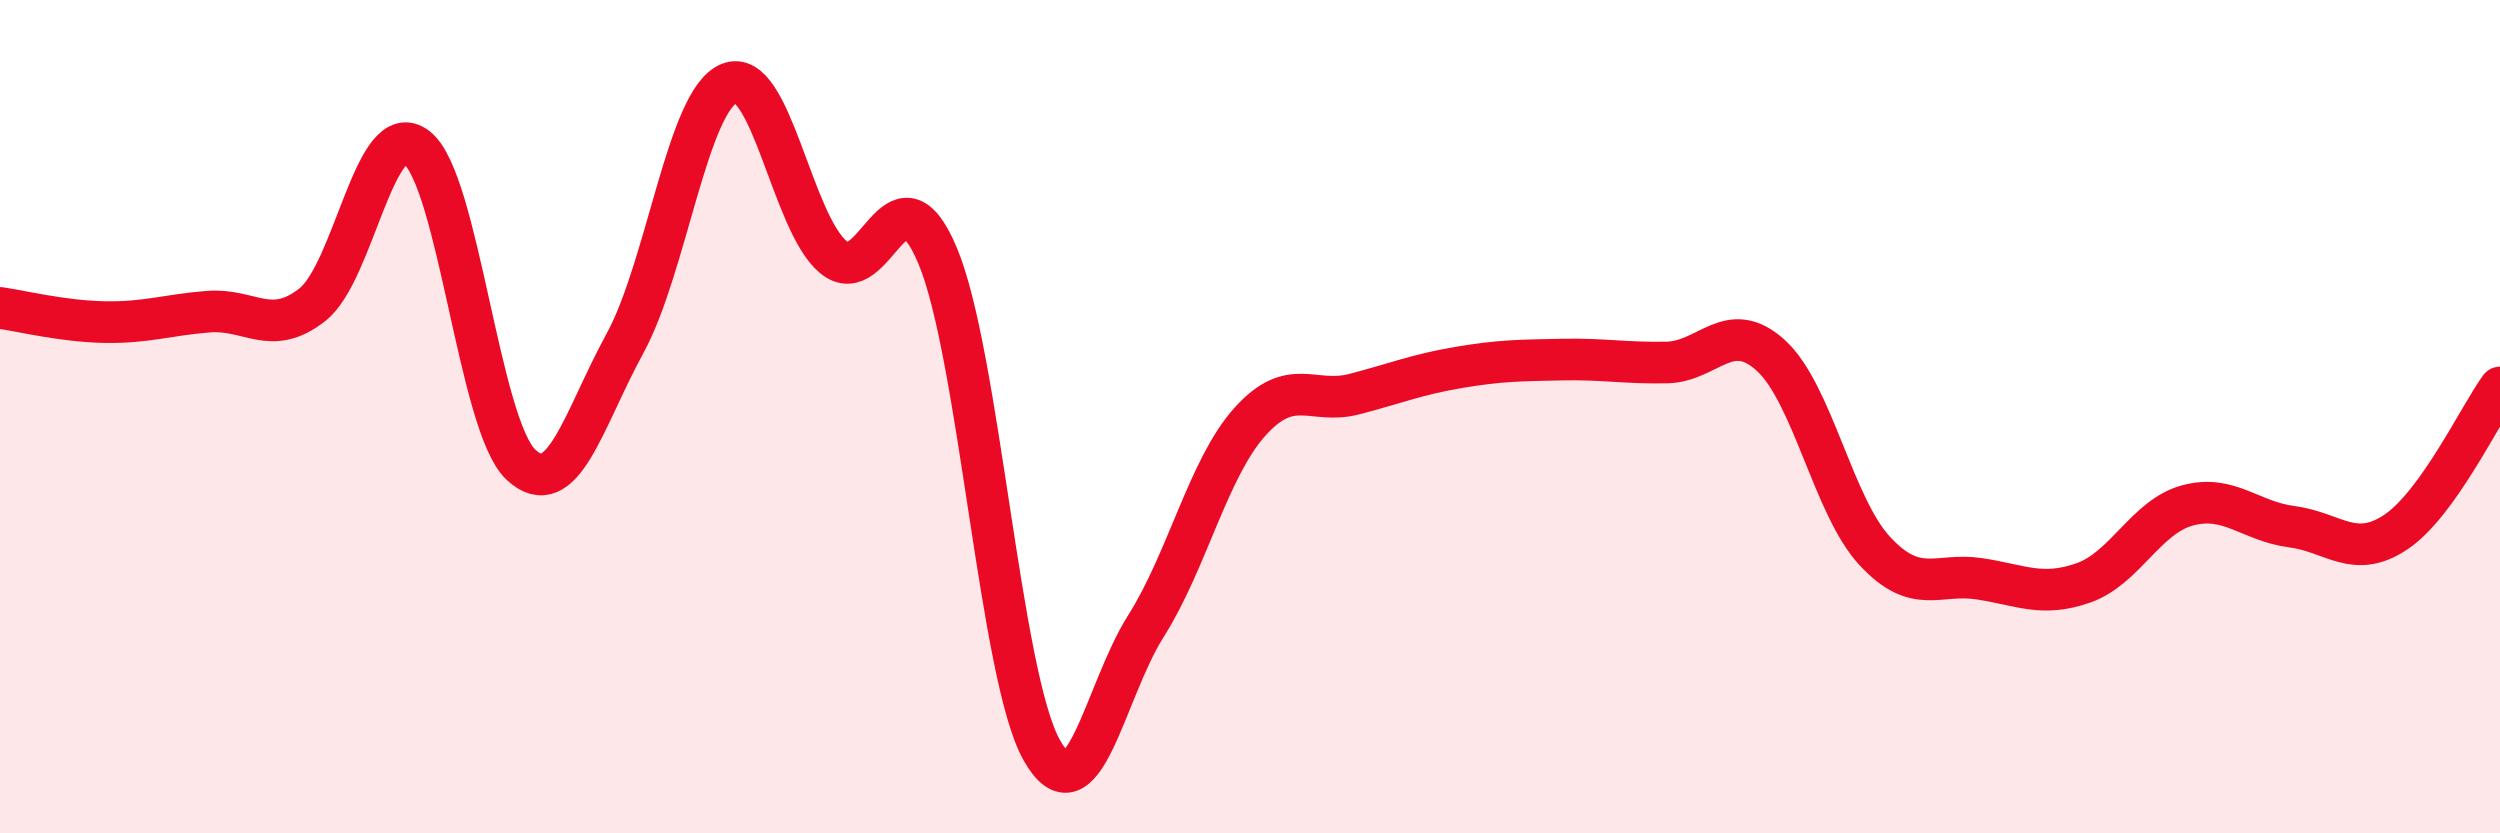
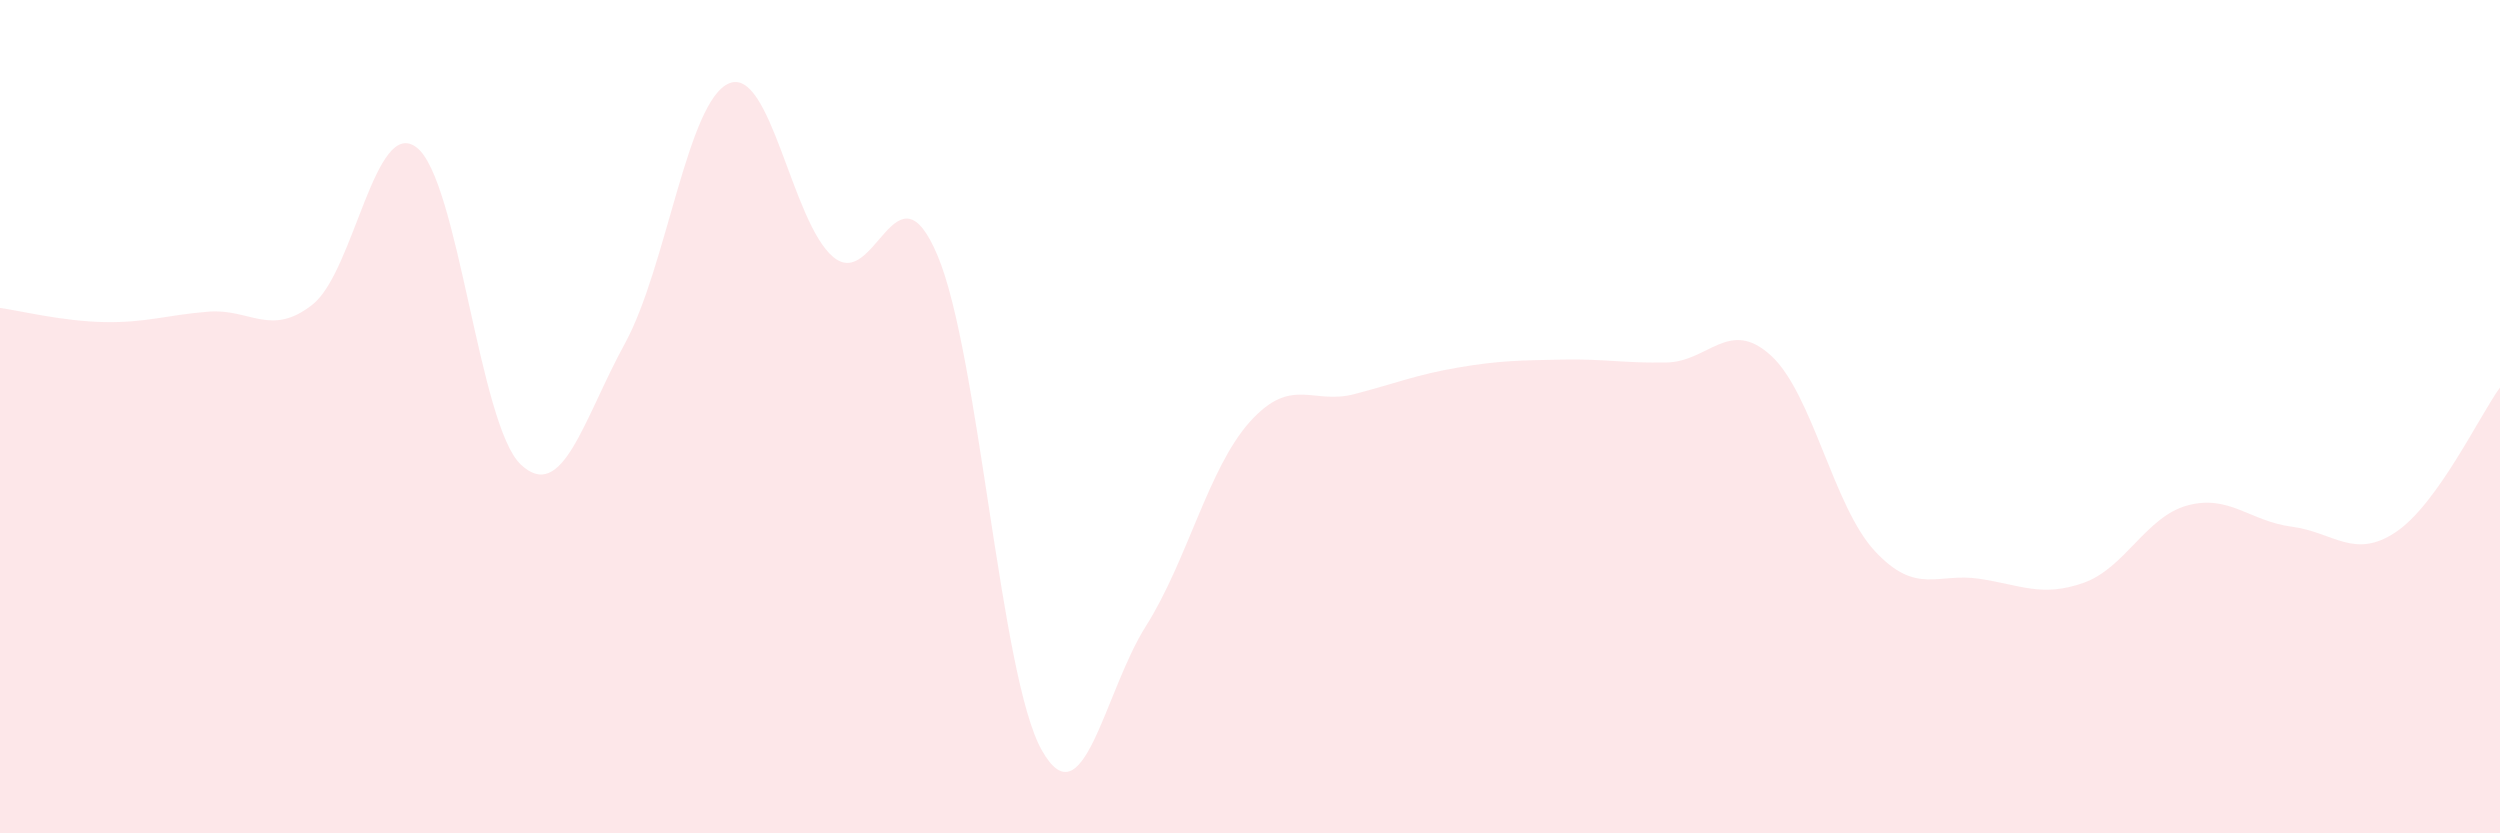
<svg xmlns="http://www.w3.org/2000/svg" width="60" height="20" viewBox="0 0 60 20">
  <path d="M 0,7.39 C 0.5,7.46 1.5,7.71 2.5,7.73 C 3.5,7.75 4,7.56 5,7.48 C 6,7.4 6.5,8.1 7.5,7.31 C 8.5,6.52 9,2.77 10,3.54 C 11,4.31 11.5,10.21 12.5,11.15 C 13.5,12.09 14,10.07 15,8.24 C 16,6.41 16.5,2.41 17.5,2 C 18.5,1.59 19,5.34 20,6.17 C 21,7 21.5,3.76 22.5,6.13 C 23.5,8.5 24,16.22 25,18 C 26,19.78 26.5,16.61 27.5,15.03 C 28.5,13.45 29,11.23 30,10.12 C 31,9.01 31.5,9.72 32.5,9.46 C 33.5,9.2 34,8.99 35,8.82 C 36,8.65 36.5,8.65 37.5,8.63 C 38.5,8.61 39,8.72 40,8.7 C 41,8.68 41.5,7.62 42.5,8.53 C 43.5,9.44 44,12.16 45,13.23 C 46,14.3 46.5,13.74 47.5,13.89 C 48.5,14.04 49,14.34 50,13.99 C 51,13.64 51.5,12.4 52.5,12.13 C 53.5,11.86 54,12.51 55,12.64 C 56,12.77 56.5,13.44 57.5,12.77 C 58.5,12.1 59.5,9.99 60,9.3L60 20L0 20Z" fill="#EB0A25" opacity="0.1" stroke-linecap="round" stroke-linejoin="round" />
-   <path d="M 0,7.39 C 0.5,7.46 1.5,7.71 2.5,7.73 C 3.5,7.75 4,7.56 5,7.48 C 6,7.4 6.5,8.1 7.5,7.31 C 8.5,6.52 9,2.77 10,3.54 C 11,4.31 11.5,10.21 12.5,11.15 C 13.5,12.09 14,10.07 15,8.24 C 16,6.41 16.5,2.41 17.5,2 C 18.5,1.59 19,5.34 20,6.17 C 21,7 21.5,3.76 22.5,6.13 C 23.5,8.5 24,16.22 25,18 C 26,19.78 26.5,16.61 27.5,15.03 C 28.5,13.45 29,11.23 30,10.12 C 31,9.01 31.5,9.72 32.5,9.46 C 33.5,9.2 34,8.99 35,8.82 C 36,8.65 36.5,8.65 37.5,8.63 C 38.5,8.61 39,8.72 40,8.7 C 41,8.68 41.5,7.62 42.5,8.53 C 43.5,9.44 44,12.16 45,13.23 C 46,14.3 46.5,13.74 47.5,13.89 C 48.5,14.04 49,14.34 50,13.99 C 51,13.64 51.5,12.4 52.5,12.13 C 53.5,11.86 54,12.51 55,12.64 C 56,12.77 56.5,13.44 57.5,12.77 C 58.5,12.1 59.5,9.99 60,9.3" stroke="#EB0A25" stroke-width="1" fill="none" stroke-linecap="round" stroke-linejoin="round" />
</svg>